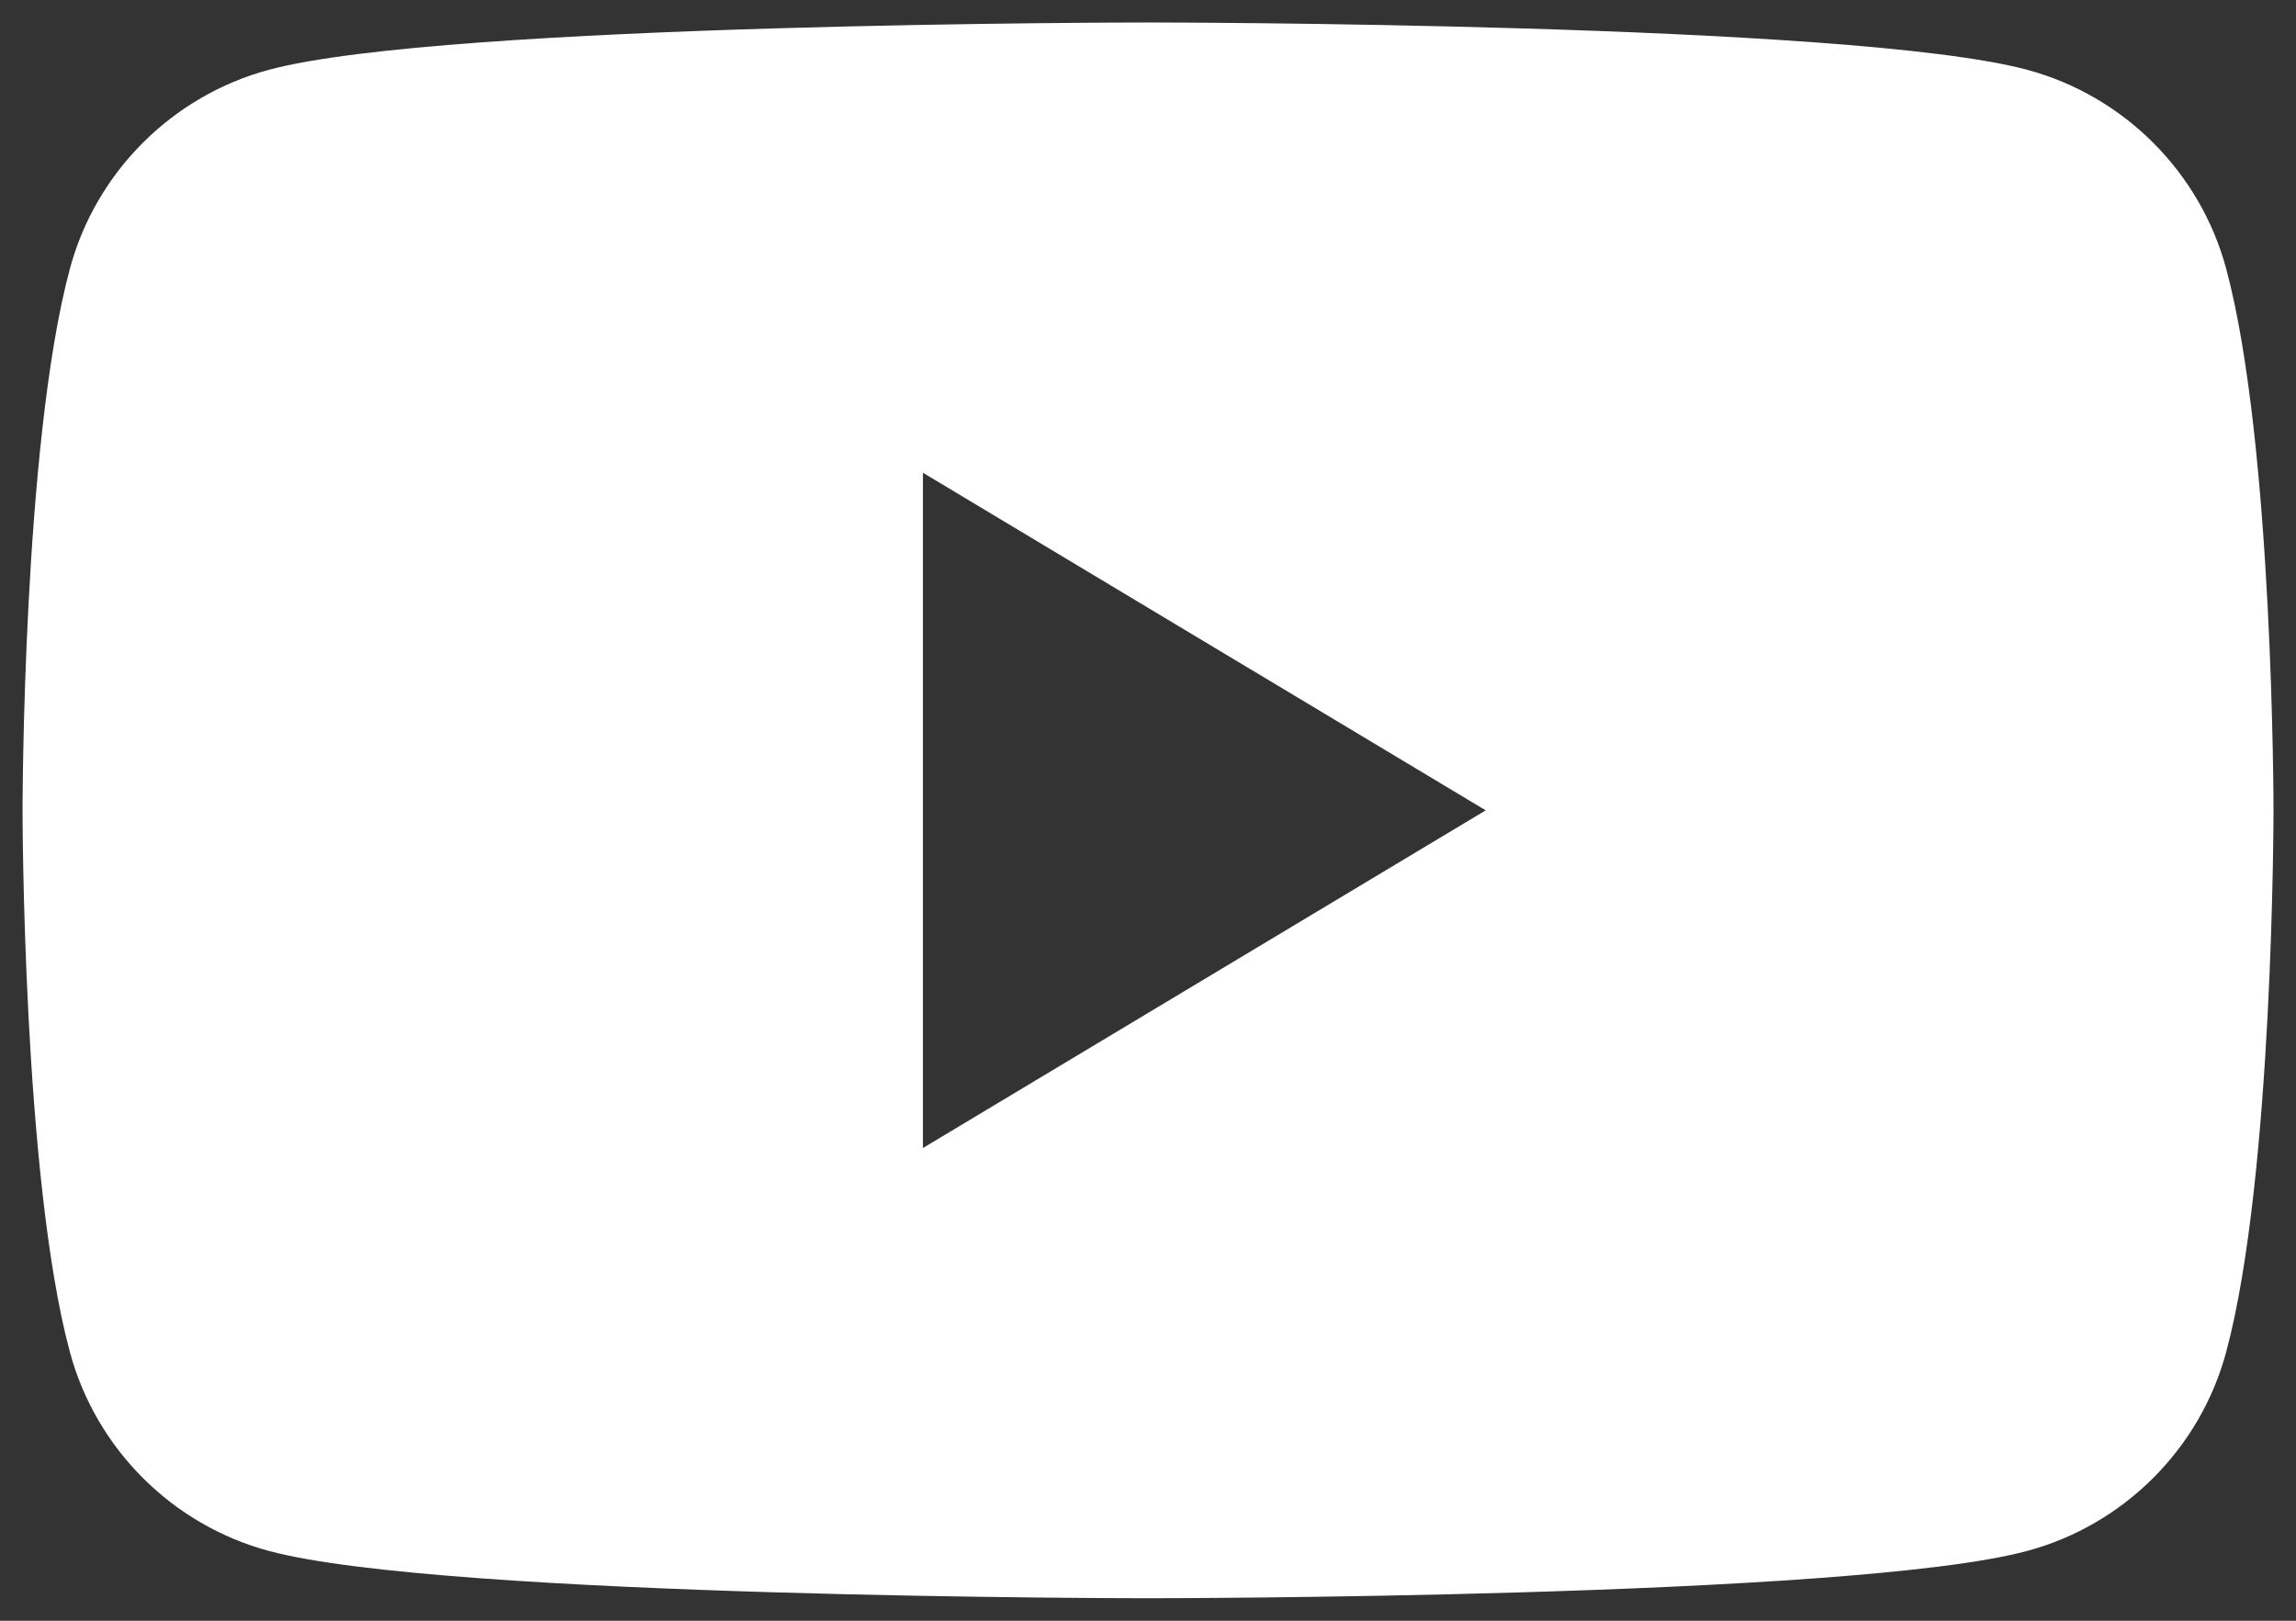
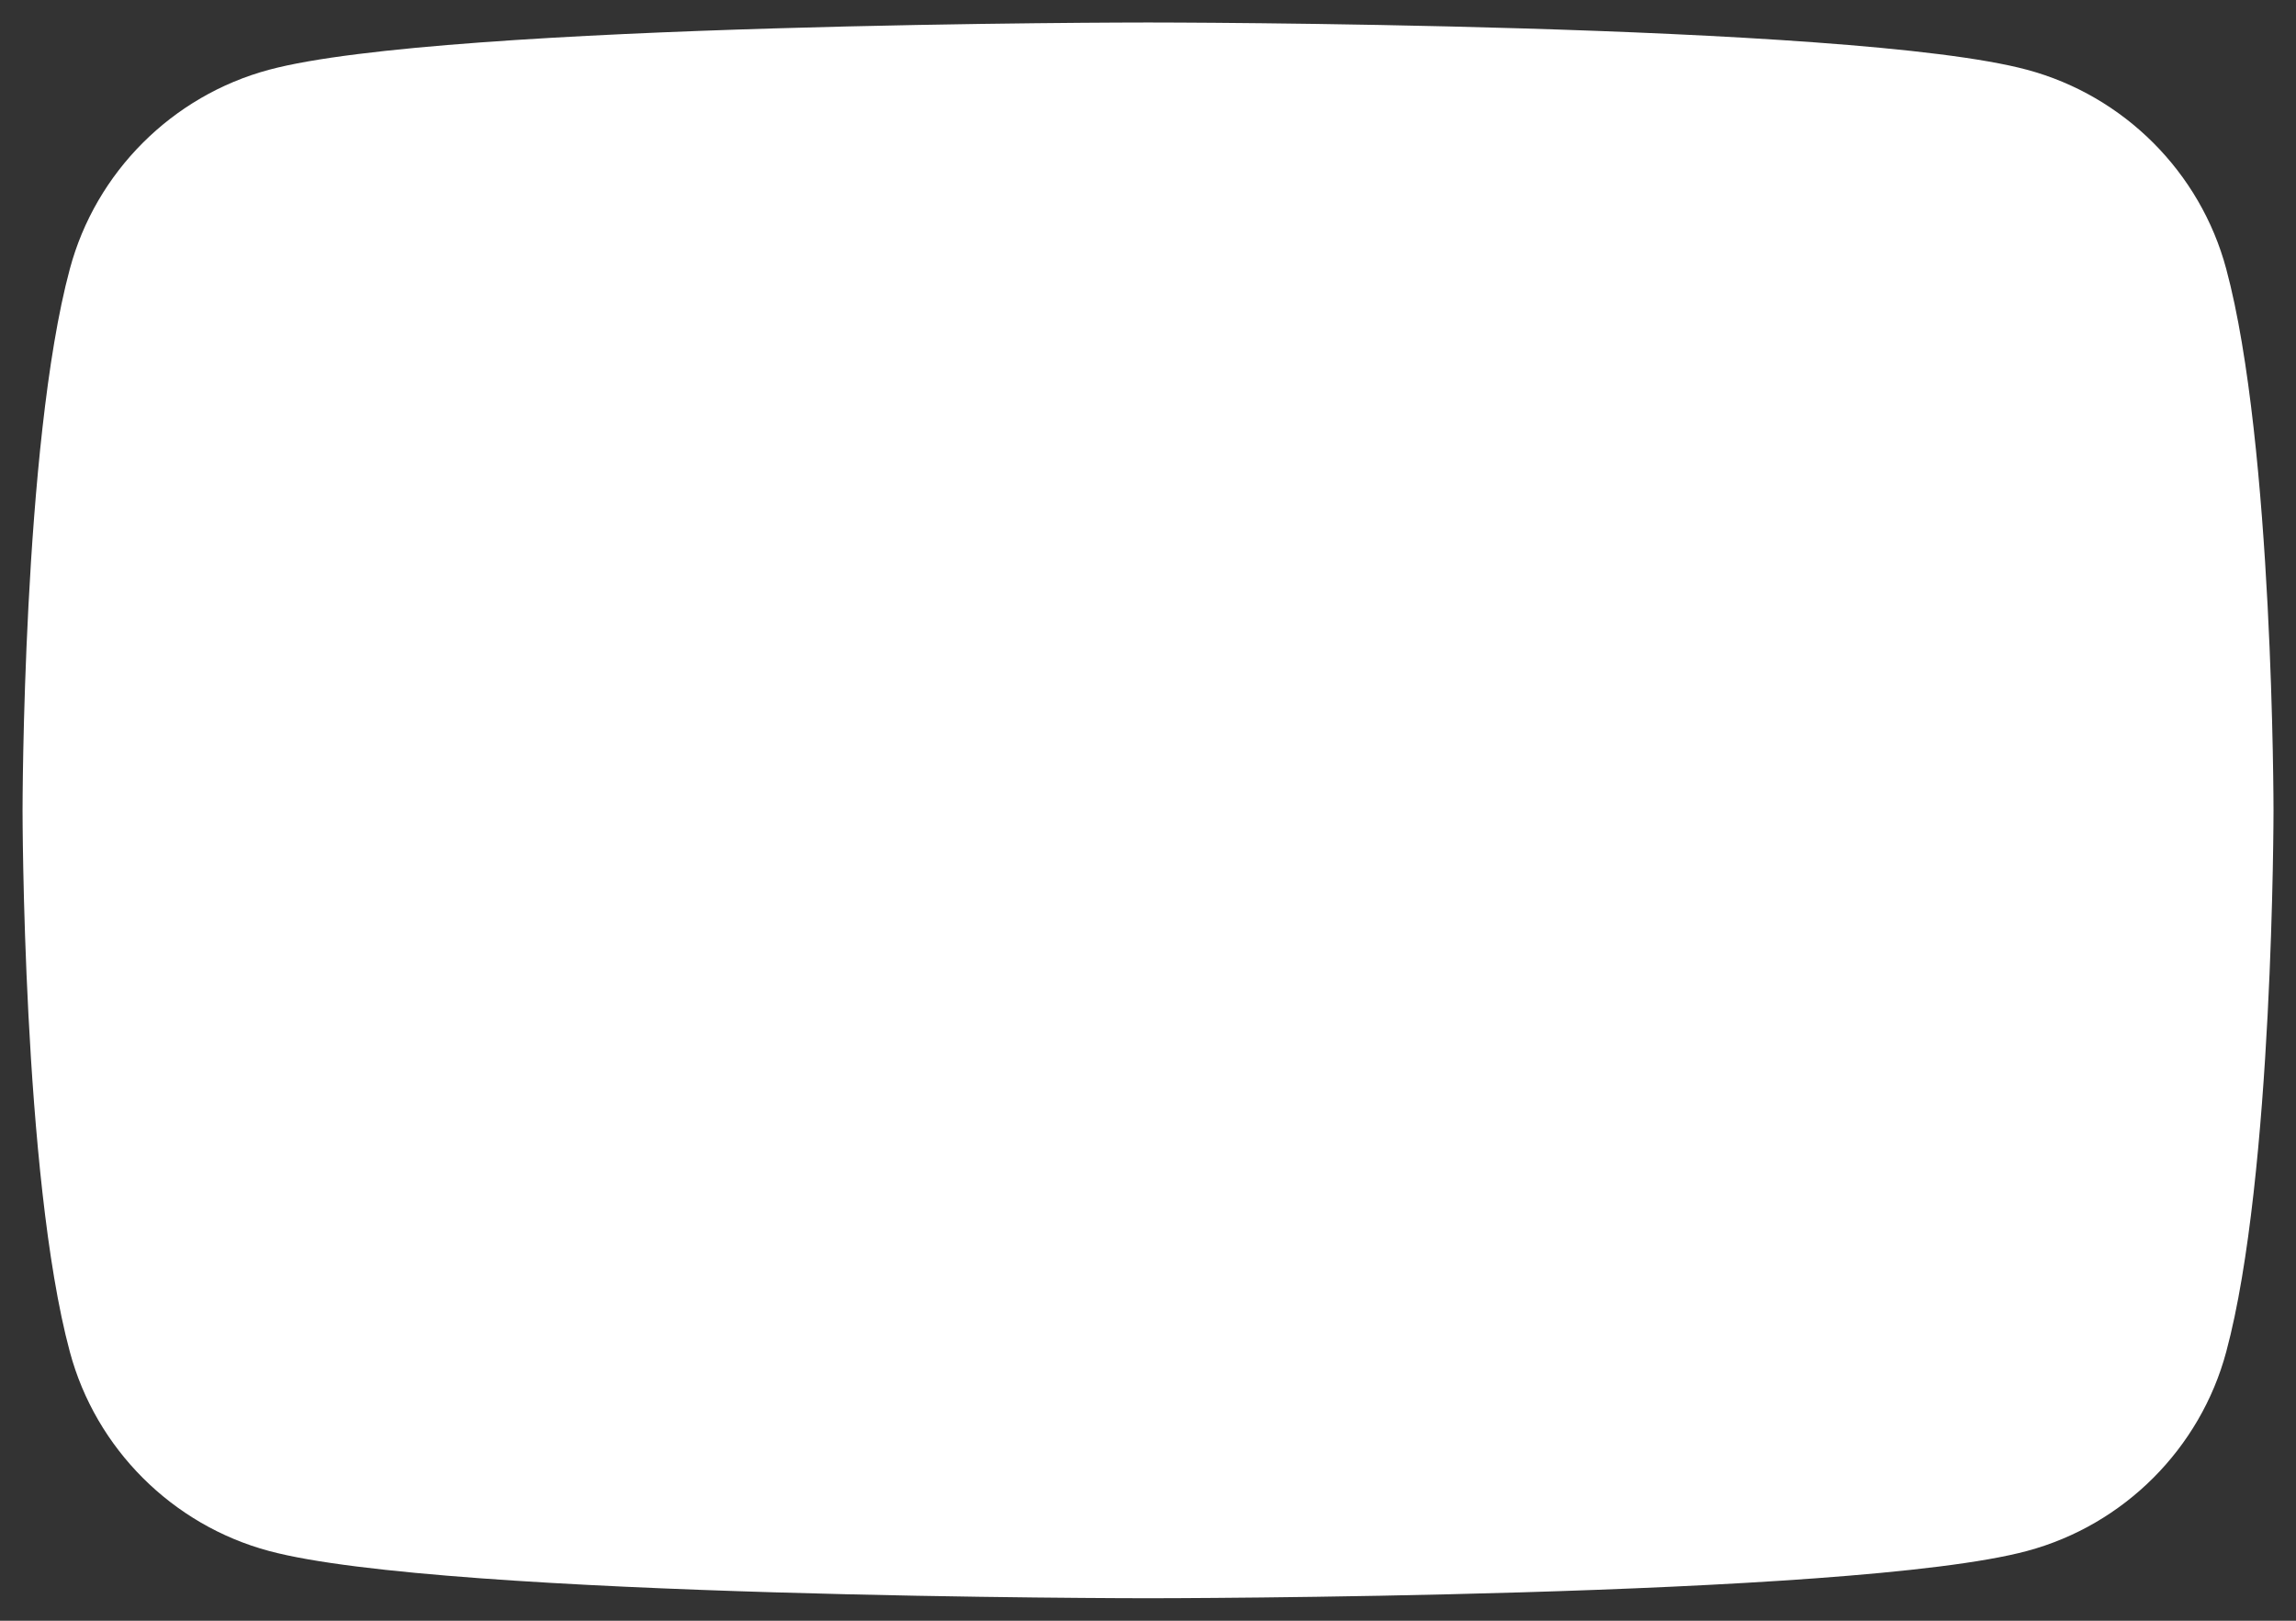
<svg xmlns="http://www.w3.org/2000/svg" width="34" height="24" viewBox="0 0 34 24" fill="none">
  <rect x="0" y="0" width="34" height="24" fill="#333333" stroke="none" />
-   <path fill-rule="evenodd" clip-rule="evenodd" d="M30.017 1.033C31.451 1.417 32.584 2.55 32.967 3.983C33.667 6.583 33.667 12 33.667 12C33.667 12 33.667 17.417 32.967 20.017C32.584 21.45 31.451 22.583 30.017 22.967C27.417 23.667 17.001 23.667 17.001 23.667C17.001 23.667 6.584 23.667 3.984 22.967C2.551 22.583 1.417 21.45 1.034 20.017C0.334 17.417 0.334 12 0.334 12C0.334 12 0.334 6.583 1.034 3.983C1.417 2.55 2.551 1.417 3.984 1.033C6.584 0.333 17.001 0.333 17.001 0.333C17.001 0.333 27.417 0.333 30.017 1.033ZM22.001 12L13.667 17V7L22.001 12Z" fill="white" />
+   <path fill-rule="evenodd" clip-rule="evenodd" d="M30.017 1.033C31.451 1.417 32.584 2.55 32.967 3.983C33.667 6.583 33.667 12 33.667 12C33.667 12 33.667 17.417 32.967 20.017C32.584 21.45 31.451 22.583 30.017 22.967C27.417 23.667 17.001 23.667 17.001 23.667C17.001 23.667 6.584 23.667 3.984 22.967C2.551 22.583 1.417 21.45 1.034 20.017C0.334 17.417 0.334 12 0.334 12C0.334 12 0.334 6.583 1.034 3.983C1.417 2.55 2.551 1.417 3.984 1.033C6.584 0.333 17.001 0.333 17.001 0.333C17.001 0.333 27.417 0.333 30.017 1.033ZM22.001 12L13.667 17L22.001 12Z" fill="white" />
</svg>